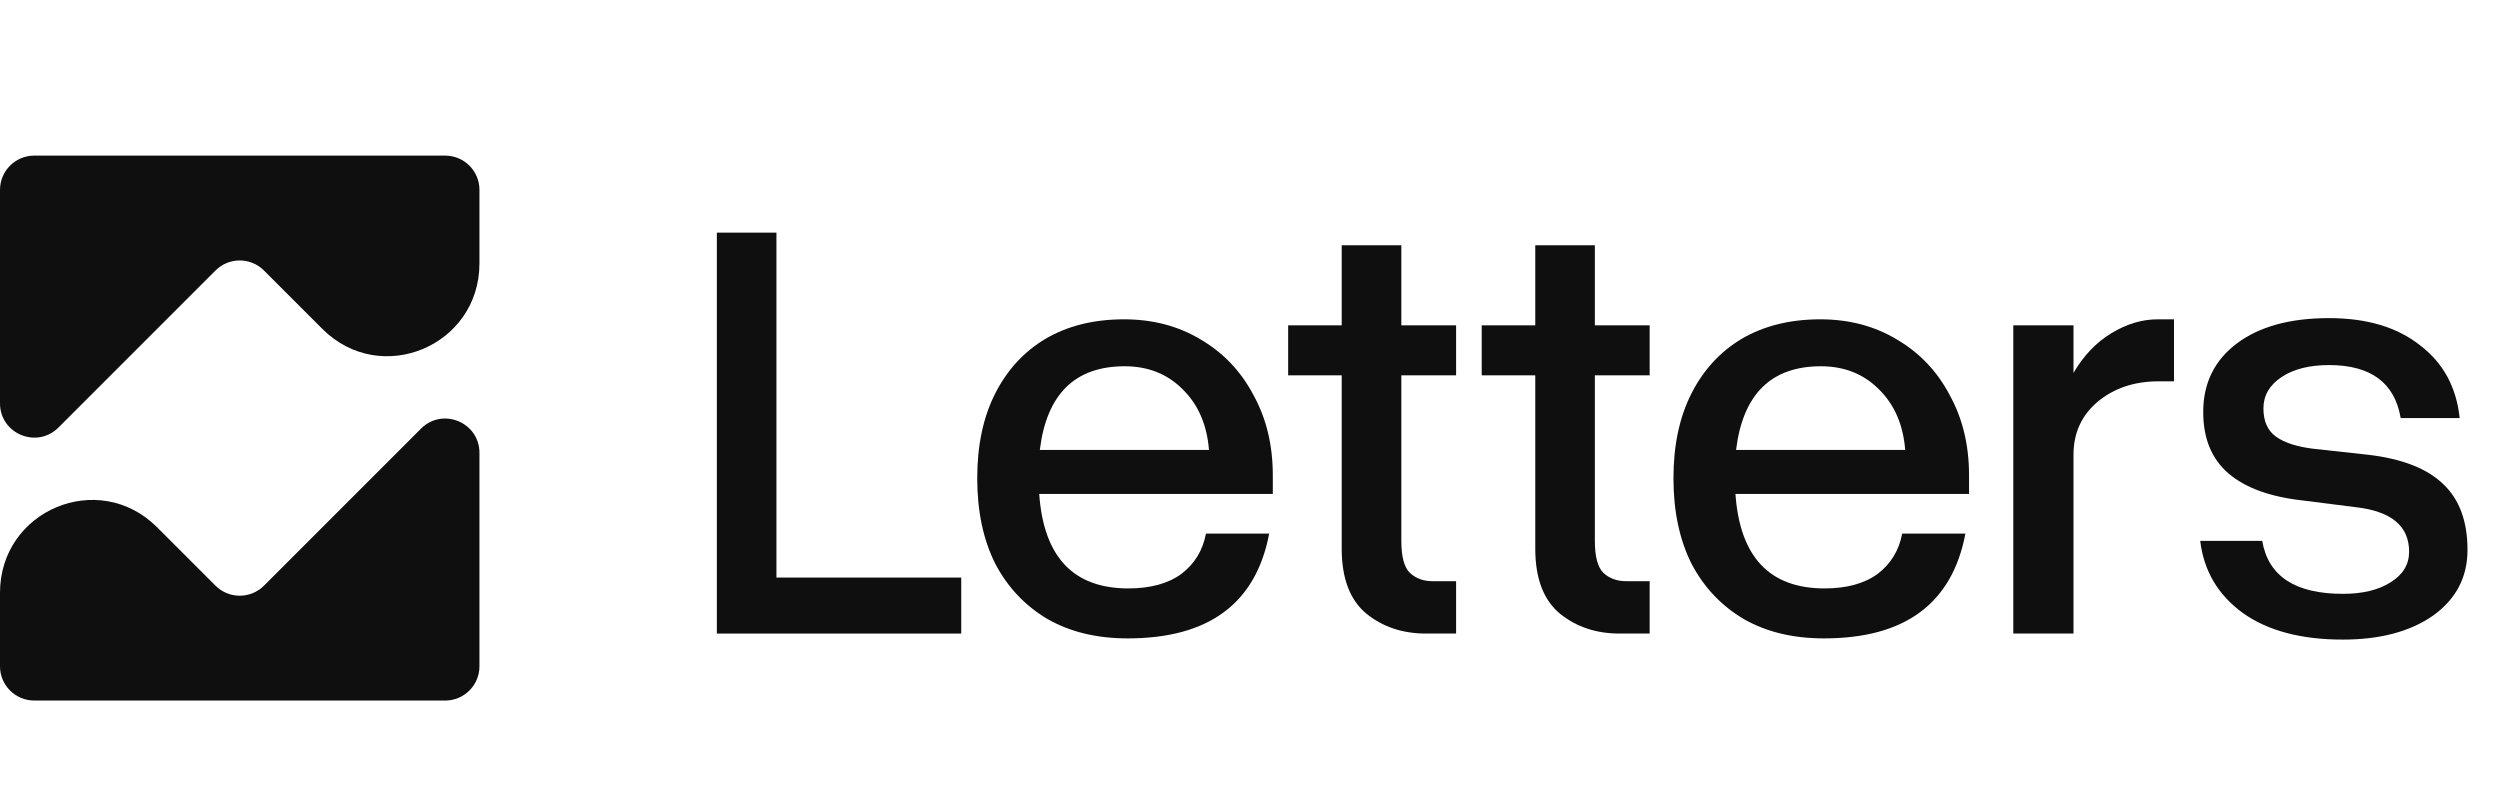
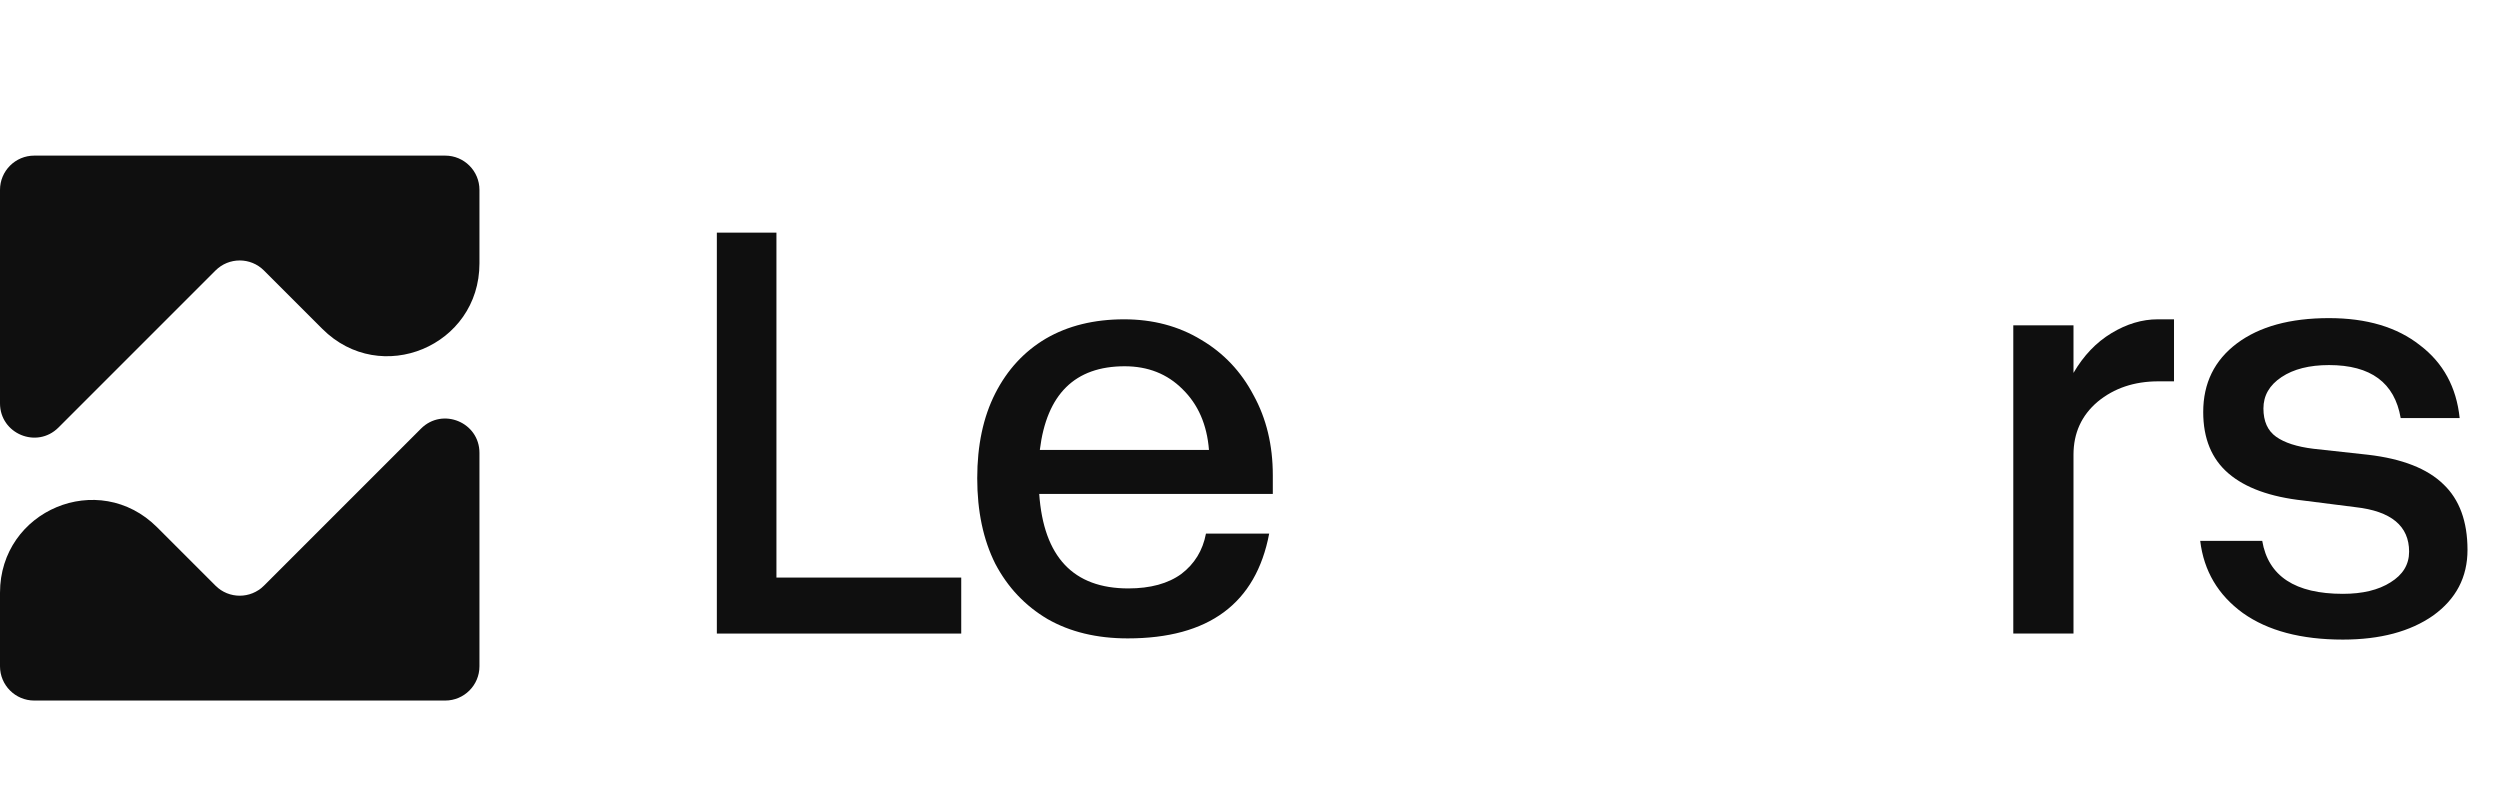
<svg xmlns="http://www.w3.org/2000/svg" width="73" height="23" viewBox="0 0 73 23" fill="none">
  <path d="M7.707 17.102C7.317 17.492 6.683 17.492 6.293 17.102L4.588 15.397C2.882 13.691 0 14.897 0 17.309V19.456C0 20.008 0.448 20.456 1 20.456H13C13.552 20.456 14 20.008 14 19.456V13.223C14 12.332 12.923 11.886 12.293 12.516L7.707 17.102Z" fill="#0F0F0F" />
  <path d="M6.293 7.898C6.683 7.508 7.317 7.508 7.707 7.898L9.412 9.603C11.118 11.309 14 10.103 14 7.691V5.544C14 4.992 13.552 4.544 13 4.544H1C0.448 4.544 0 4.992 0 5.544V11.777C0 12.668 1.077 13.114 1.707 12.484L6.293 7.898Z" fill="#0F0F0F" />
  <path d="M68.781 14.809L67.252 14.615C66.291 14.51 65.564 14.246 65.072 13.824C64.58 13.402 64.334 12.805 64.334 12.031C64.334 11.188 64.662 10.52 65.318 10.027C65.975 9.535 66.871 9.289 68.008 9.289C69.109 9.289 69.994 9.553 70.662 10.08C71.342 10.596 71.728 11.305 71.822 12.207H70.1C69.924 11.176 69.227 10.66 68.008 10.66C67.434 10.66 66.971 10.777 66.619 11.012C66.268 11.246 66.092 11.551 66.092 11.926C66.092 12.301 66.215 12.576 66.461 12.752C66.707 12.928 67.07 13.045 67.551 13.104L69.15 13.279C70.147 13.396 70.879 13.684 71.348 14.141C71.816 14.586 72.051 15.225 72.051 16.057C72.051 16.854 71.717 17.492 71.049 17.973C70.381 18.441 69.502 18.676 68.412 18.676C67.193 18.676 66.221 18.418 65.494 17.902C64.768 17.375 64.352 16.672 64.246 15.793H66.057C66.232 16.824 67.018 17.34 68.412 17.34C68.986 17.34 69.449 17.229 69.801 17.006C70.164 16.783 70.346 16.484 70.346 16.109C70.346 15.359 69.824 14.926 68.781 14.809Z" fill="#0F0F0F" />
  <path d="M58.788 9.5H60.546V10.889C60.839 10.385 61.208 9.998 61.653 9.729C62.099 9.459 62.55 9.324 63.007 9.324H63.481V11.135H63.024C62.321 11.135 61.73 11.334 61.249 11.732C60.78 12.131 60.546 12.646 60.546 13.279V18.5H58.788V9.5Z" fill="#0F0F0F" />
-   <path d="M48.865 13.965C48.865 13.004 49.041 12.178 49.392 11.486C49.744 10.795 50.236 10.262 50.869 9.887C51.513 9.512 52.275 9.324 53.154 9.324C53.998 9.324 54.748 9.523 55.404 9.922C56.06 10.309 56.57 10.848 56.933 11.539C57.308 12.219 57.496 12.998 57.496 13.877V14.422H50.675C50.804 16.262 51.671 17.182 53.277 17.182C53.921 17.182 54.437 17.041 54.824 16.76C55.21 16.467 55.451 16.074 55.544 15.582H57.39C57.003 17.621 55.627 18.641 53.259 18.641C52.357 18.641 51.578 18.453 50.921 18.078C50.265 17.691 49.755 17.152 49.392 16.461C49.041 15.758 48.865 14.926 48.865 13.965ZM53.171 10.695C51.718 10.695 50.892 11.51 50.693 13.139H55.632C55.574 12.4 55.316 11.809 54.859 11.363C54.414 10.918 53.851 10.695 53.171 10.695Z" fill="#0F0F0F" />
-   <path d="M48.17 16.971V18.5H47.291C46.611 18.5 46.031 18.307 45.551 17.92C45.07 17.521 44.83 16.889 44.83 16.021V10.959H43.266V9.5H44.83V7.162H46.57V9.5H48.17V10.959H46.57V15.793C46.57 16.25 46.652 16.561 46.816 16.725C46.992 16.889 47.215 16.971 47.484 16.971H48.17Z" fill="#0F0F0F" />
-   <path d="M42.518 16.971V18.5H41.639C40.959 18.5 40.379 18.307 39.899 17.92C39.419 17.521 39.178 16.889 39.178 16.021V10.959H37.614V9.5H39.178V7.162H40.919V9.5H42.518V10.959H40.919V15.793C40.919 16.25 41.001 16.561 41.165 16.725C41.34 16.889 41.563 16.971 41.833 16.971H42.518Z" fill="#0F0F0F" />
  <path d="M28.535 13.965C28.535 13.004 28.71 12.178 29.062 11.486C29.414 10.795 29.906 10.262 30.539 9.887C31.183 9.512 31.945 9.324 32.824 9.324C33.667 9.324 34.417 9.523 35.074 9.922C35.73 10.309 36.24 10.848 36.603 11.539C36.978 12.219 37.166 12.998 37.166 13.877V14.422H30.345C30.474 16.262 31.341 17.182 32.947 17.182C33.591 17.182 34.107 17.041 34.494 16.76C34.88 16.467 35.121 16.074 35.214 15.582H37.06C36.673 17.621 35.296 18.641 32.929 18.641C32.027 18.641 31.248 18.453 30.591 18.078C29.935 17.691 29.425 17.152 29.062 16.461C28.71 15.758 28.535 14.926 28.535 13.965ZM32.841 10.695C31.388 10.695 30.562 11.51 30.363 13.139H35.302C35.244 12.4 34.986 11.809 34.529 11.363C34.084 10.918 33.521 10.695 32.841 10.695Z" fill="#0F0F0F" />
  <path d="M28.068 18.5H20.932V6.793H22.672V16.865H28.068V18.5Z" fill="#0F0F0F" />
</svg>